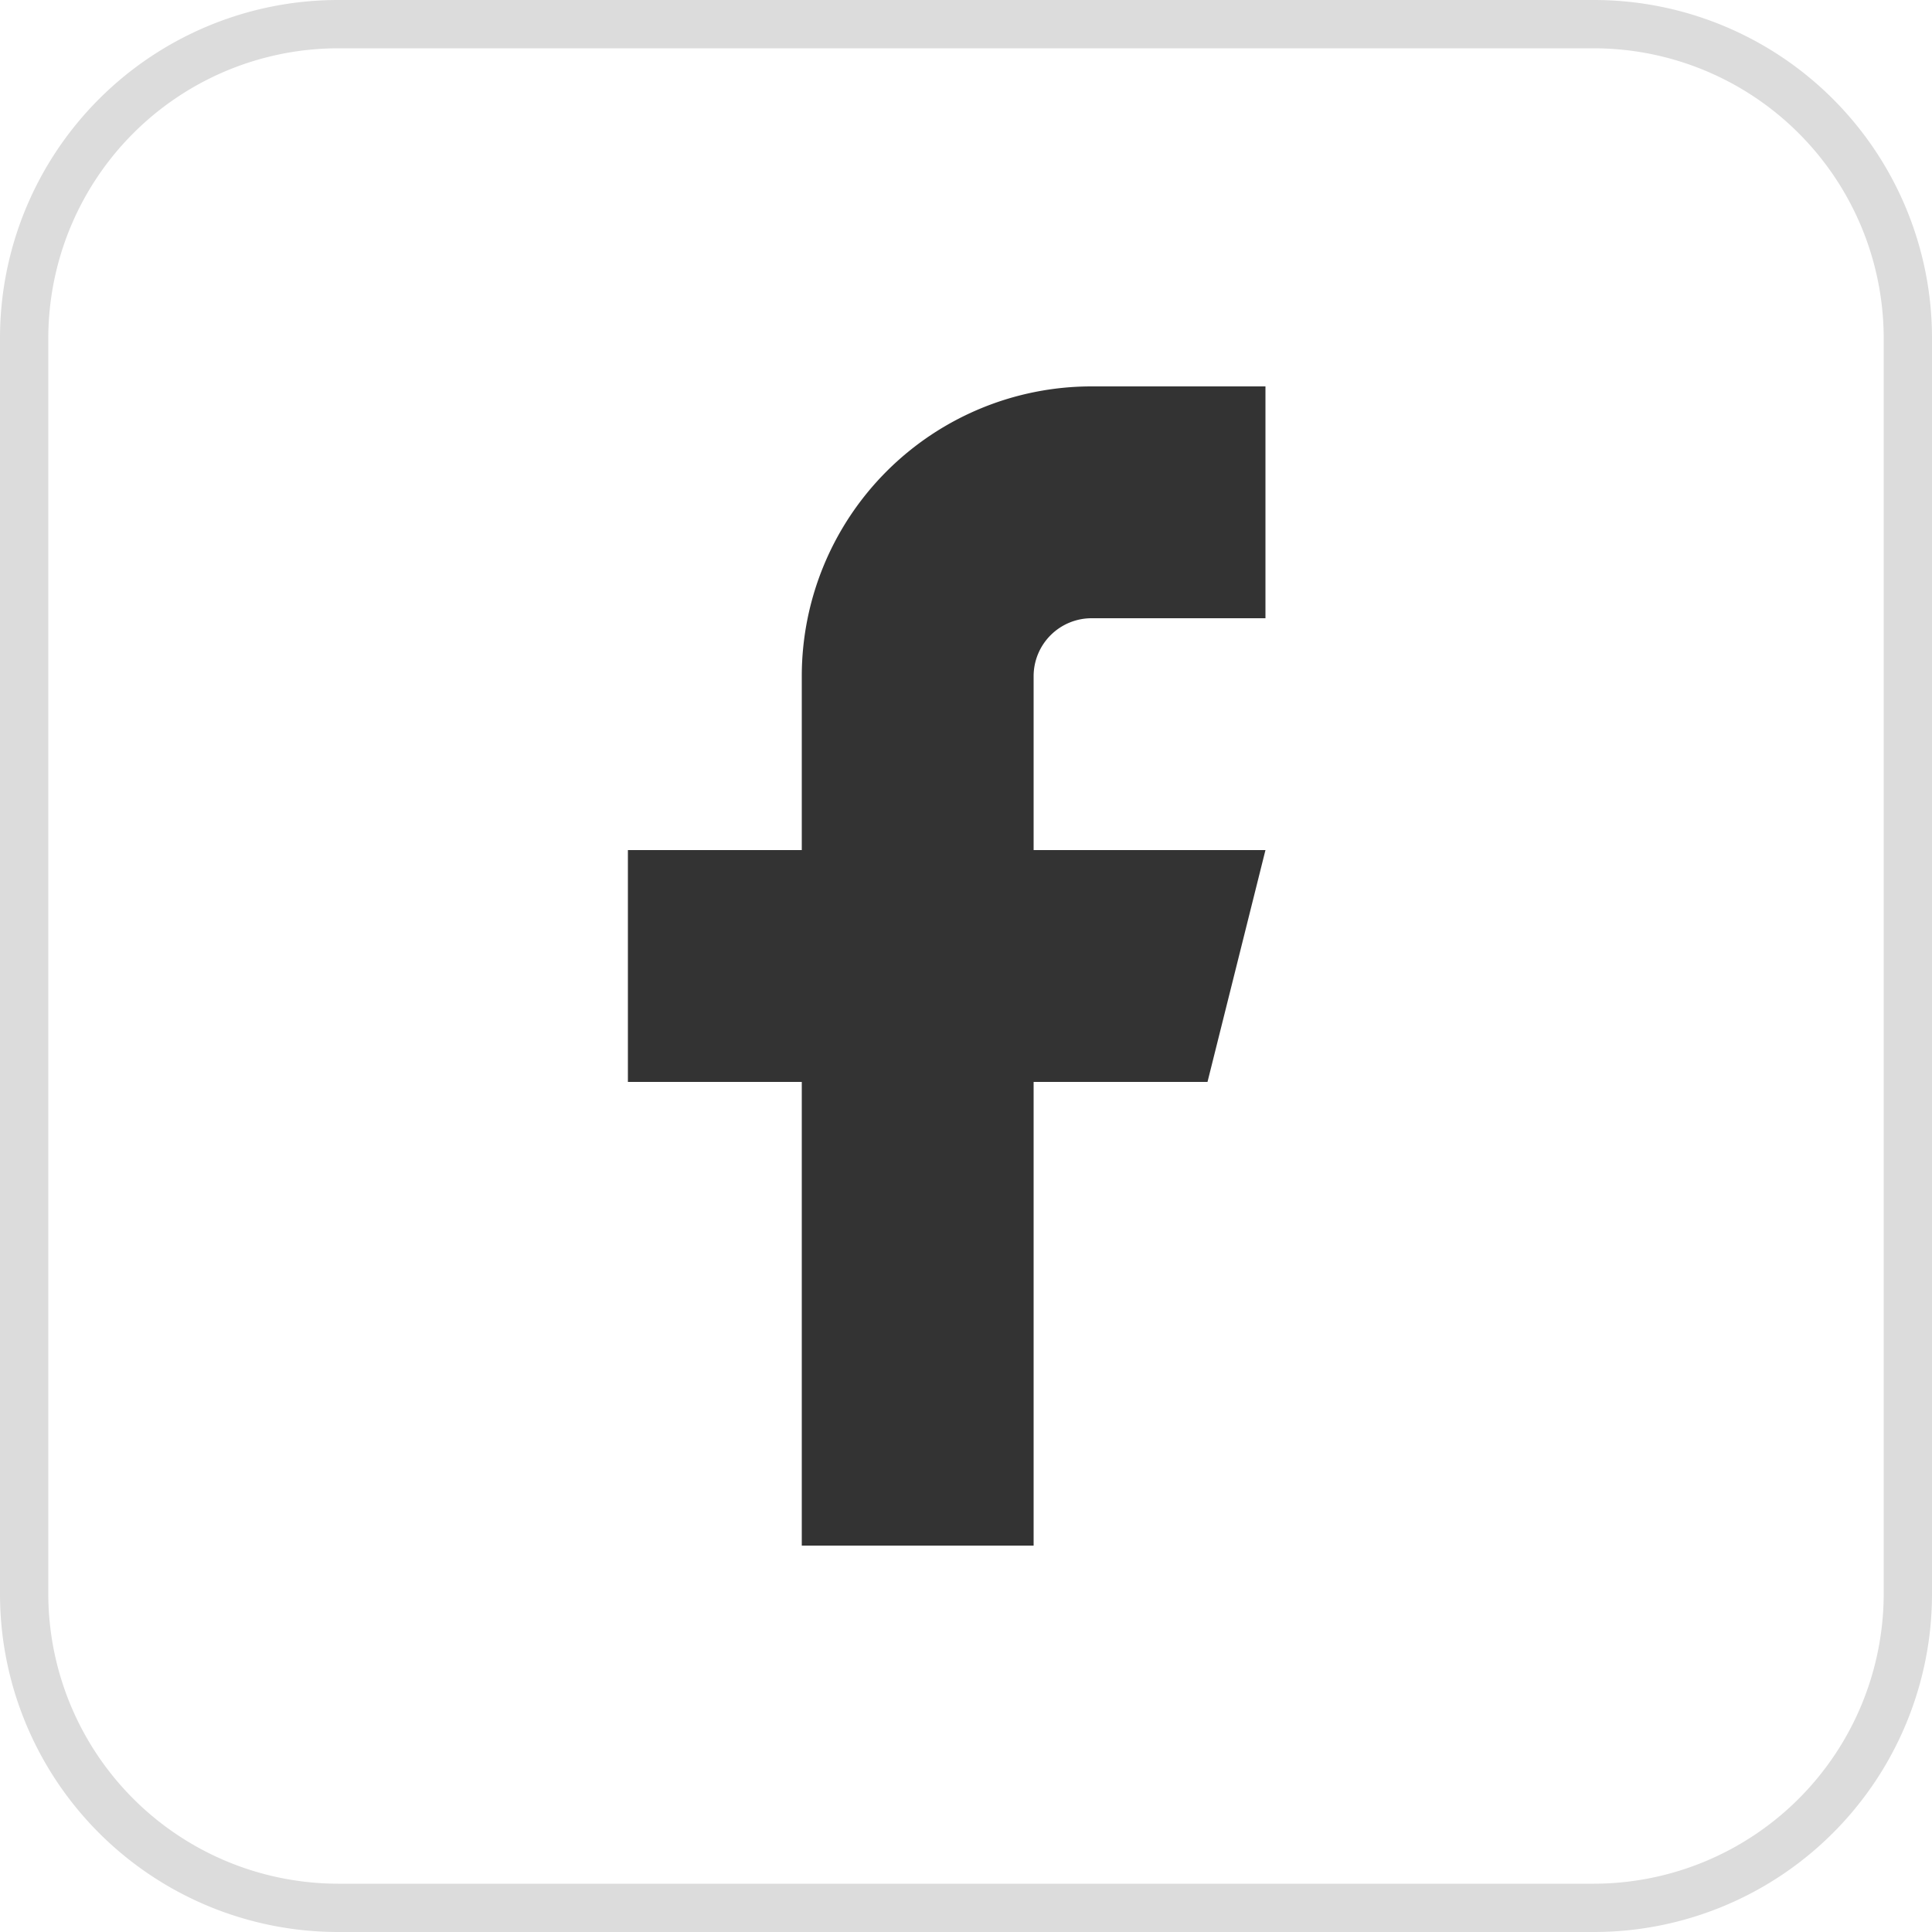
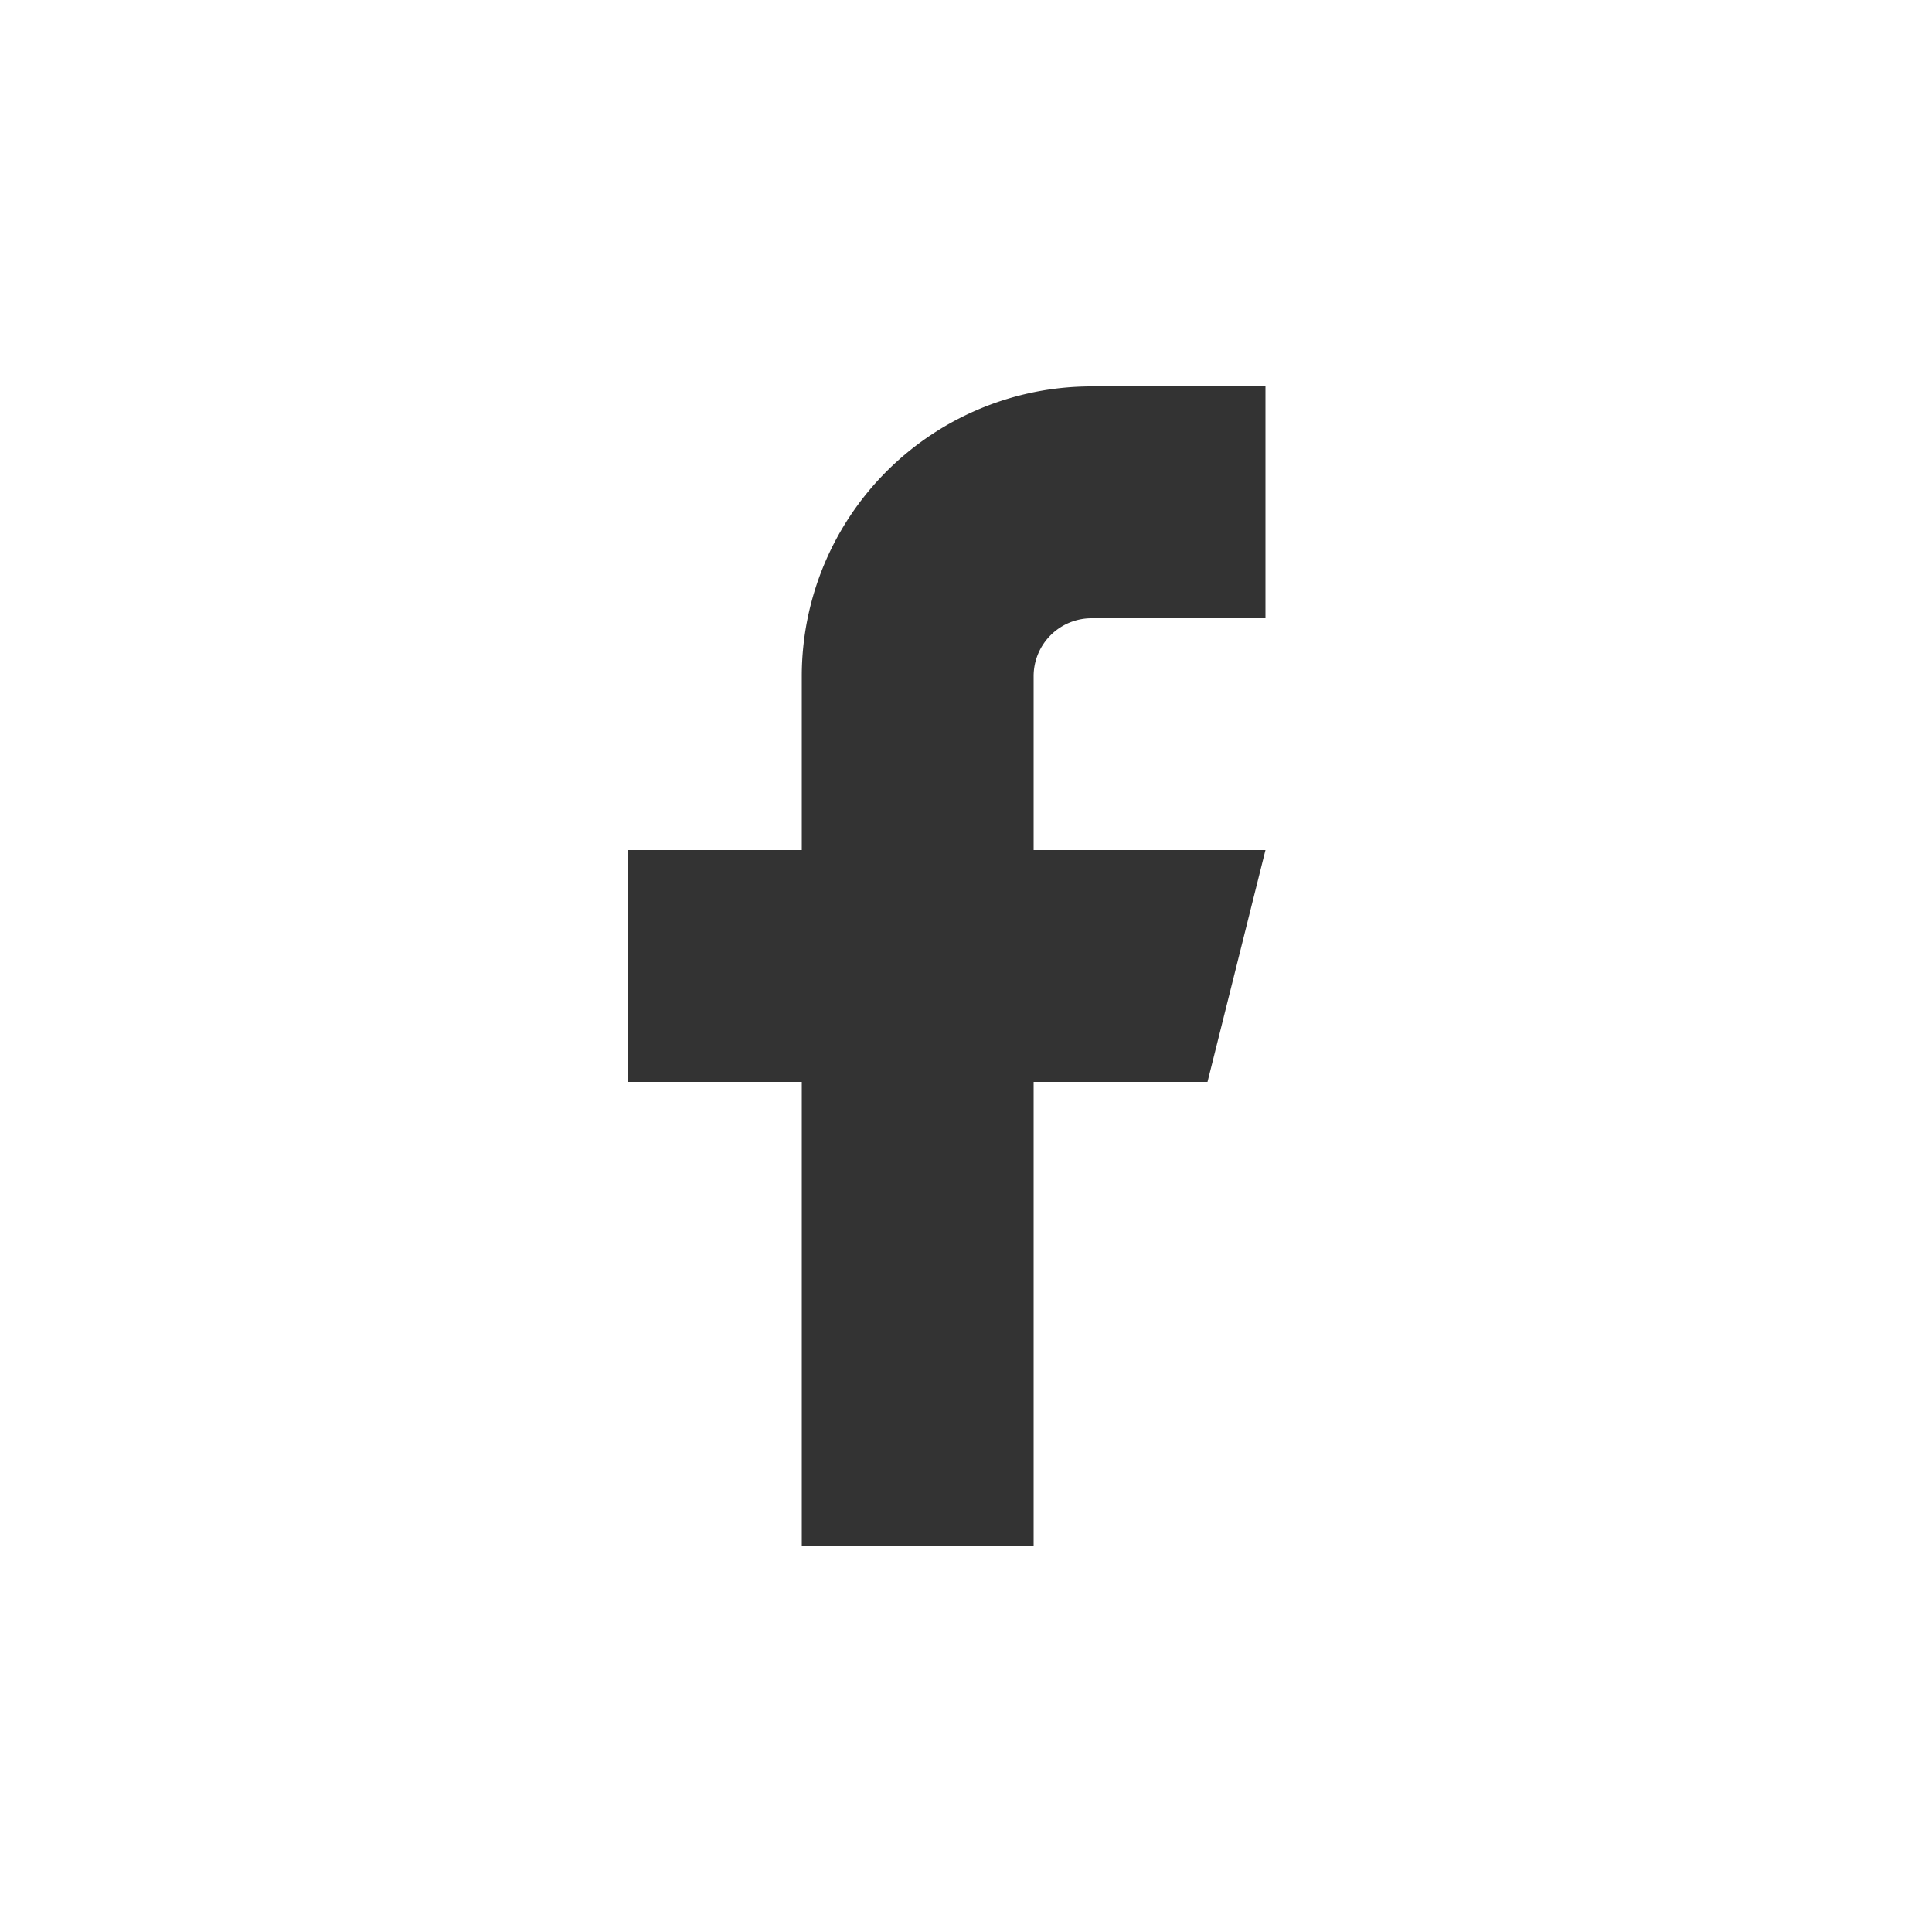
<svg xmlns="http://www.w3.org/2000/svg" width="40" height="40" viewBox="0 0 40 40">
  <defs>
    <clipPath id="a">
      <rect width="24" height="24" transform="translate(-352 -1654)" fill="#333" />
    </clipPath>
  </defs>
  <g transform="translate(279 1662)">
-     <path d="M7,1A6.007,6.007,0,0,0,1,7V33a6.007,6.007,0,0,0,6,6H33a6.007,6.007,0,0,0,6-6V7a6.007,6.007,0,0,0-6-6H7M7,0H33a7,7,0,0,1,7,7V33a7,7,0,0,1-7,7H7a7,7,0,0,1-7-7V7A7,7,0,0,1,7,0Z" transform="translate(-279 -1662)" fill="#dcdcdc" />
    <g transform="translate(81)" clip-path="url(#a)">
      <path d="M20.2,2H16.6a6,6,0,0,0-6,6v3.6H7v4.8h3.6V26h4.8V16.4H19l1.2-4.8H15.4V8a1.2,1.2,0,0,1,1.2-1.2h3.6Z" transform="translate(-354 -1656)" fill="#333" />
    </g>
  </g>
</svg>